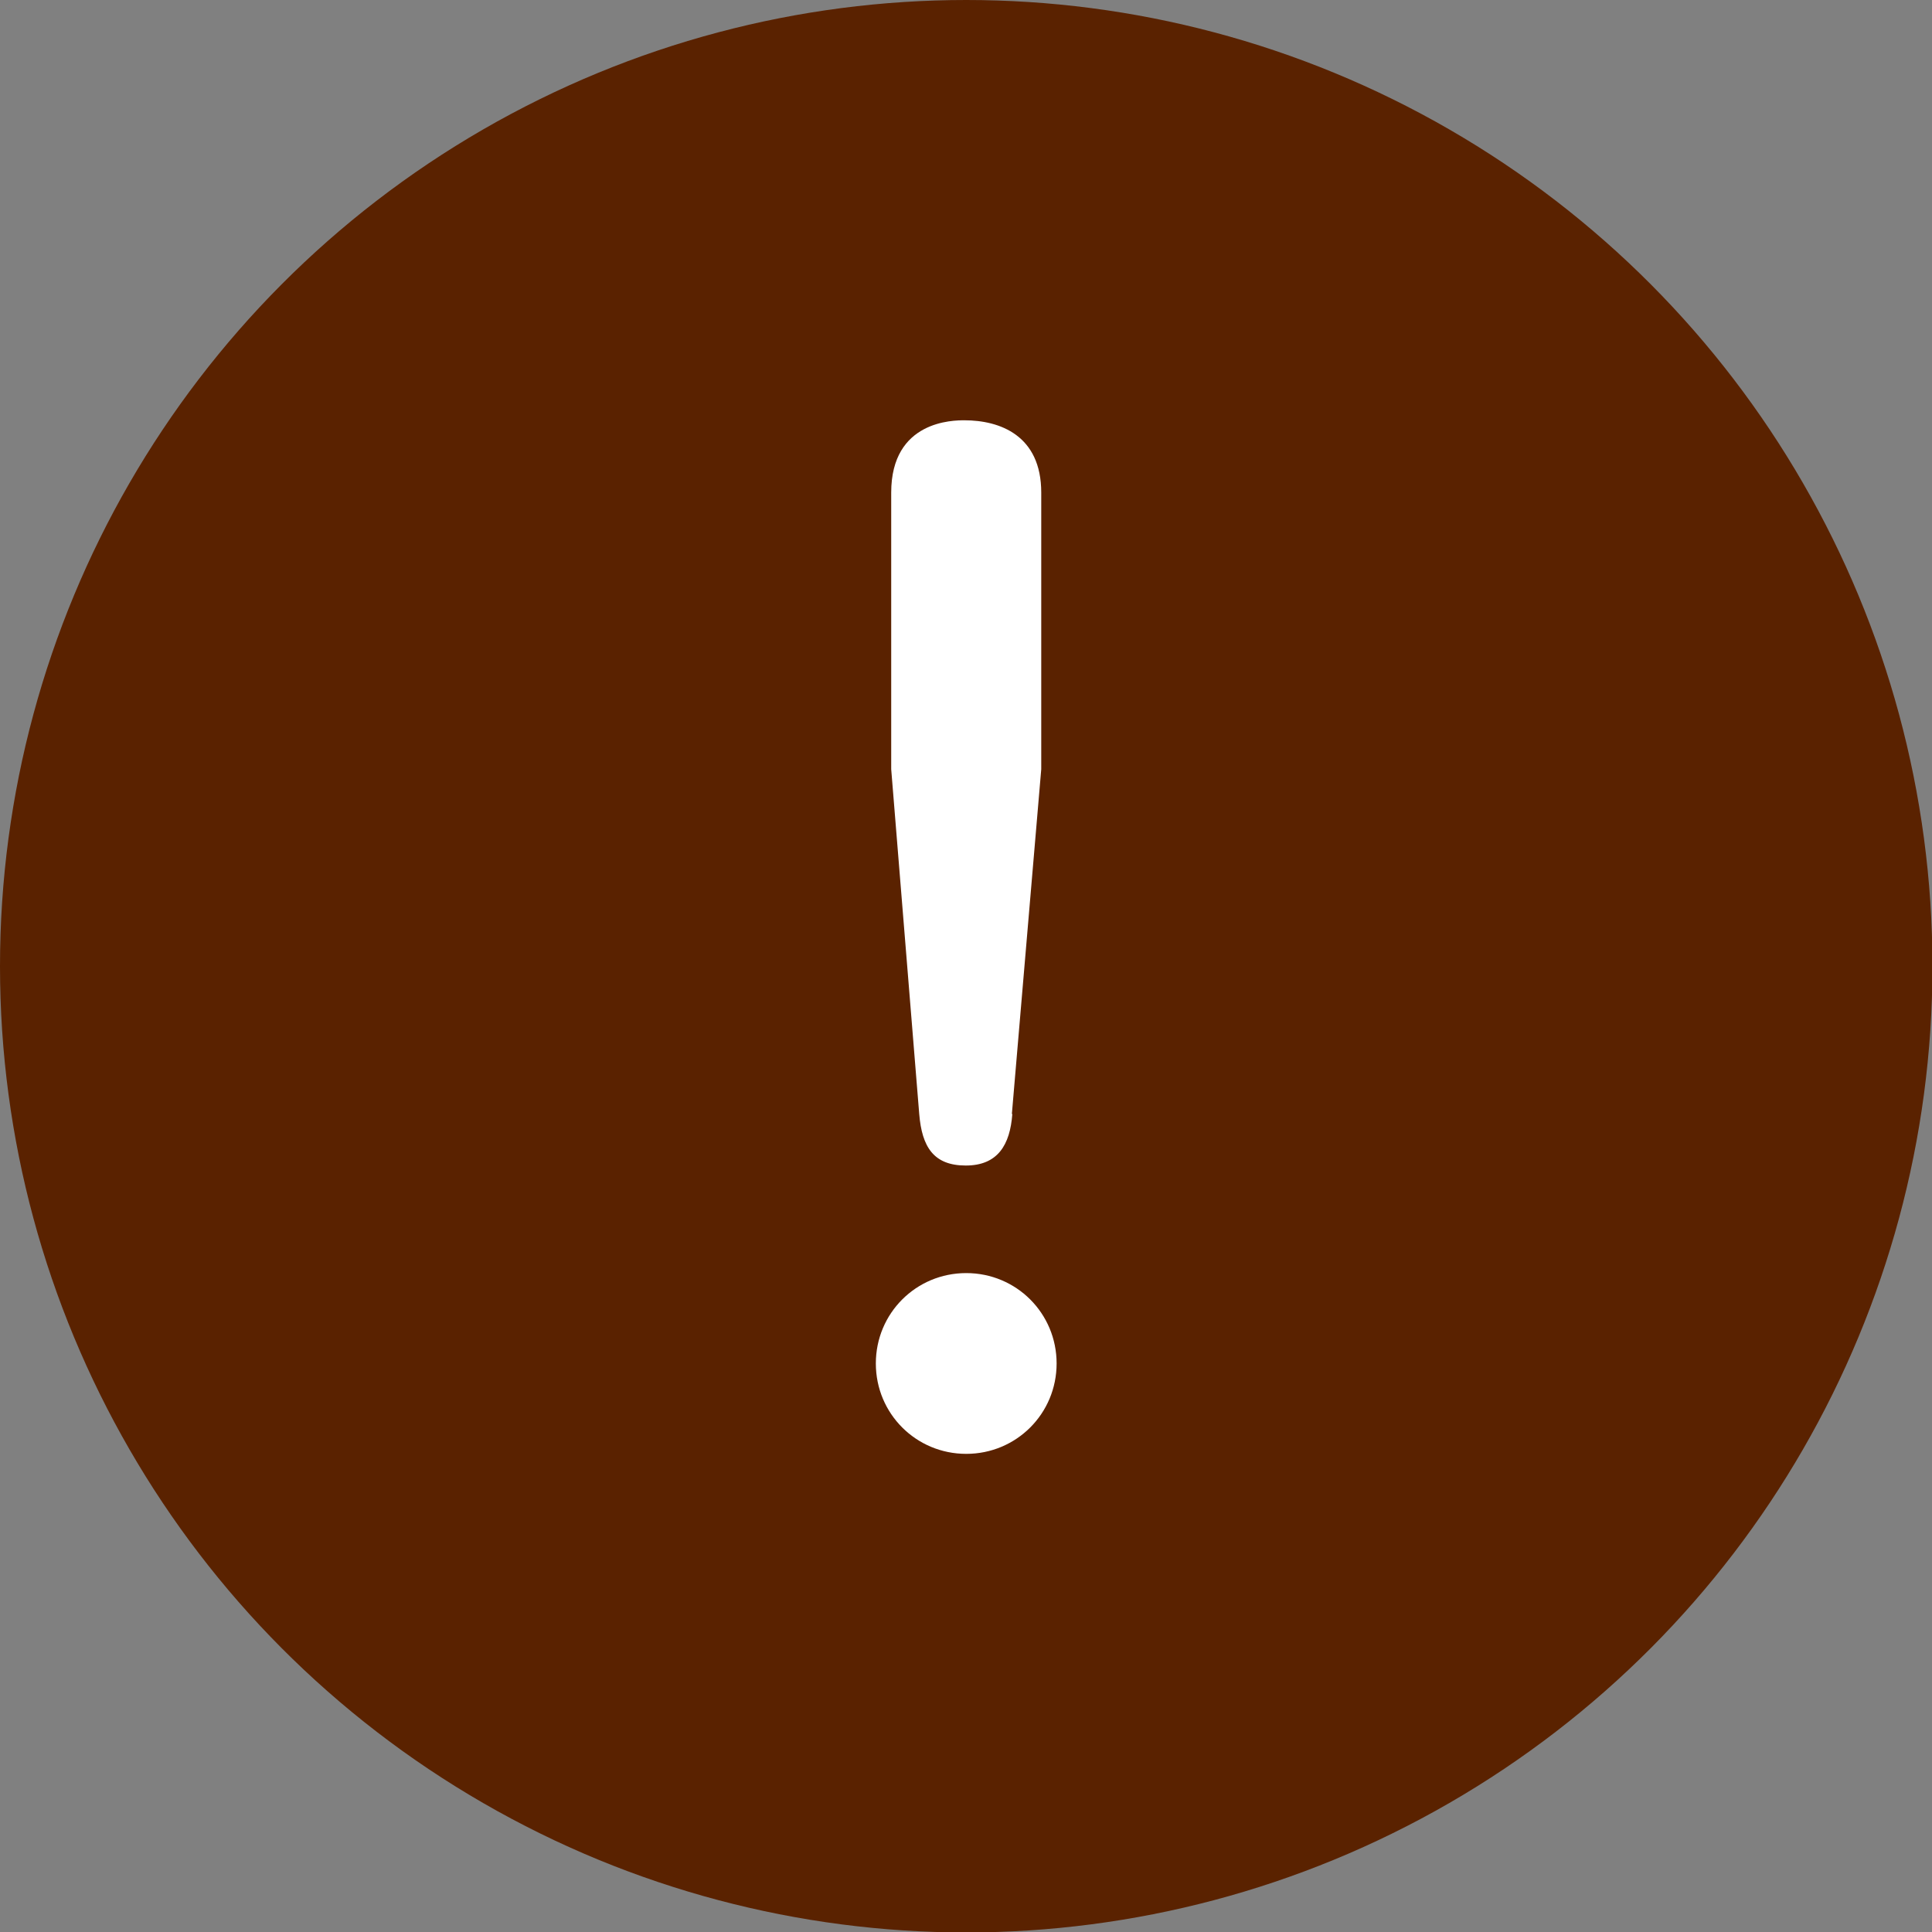
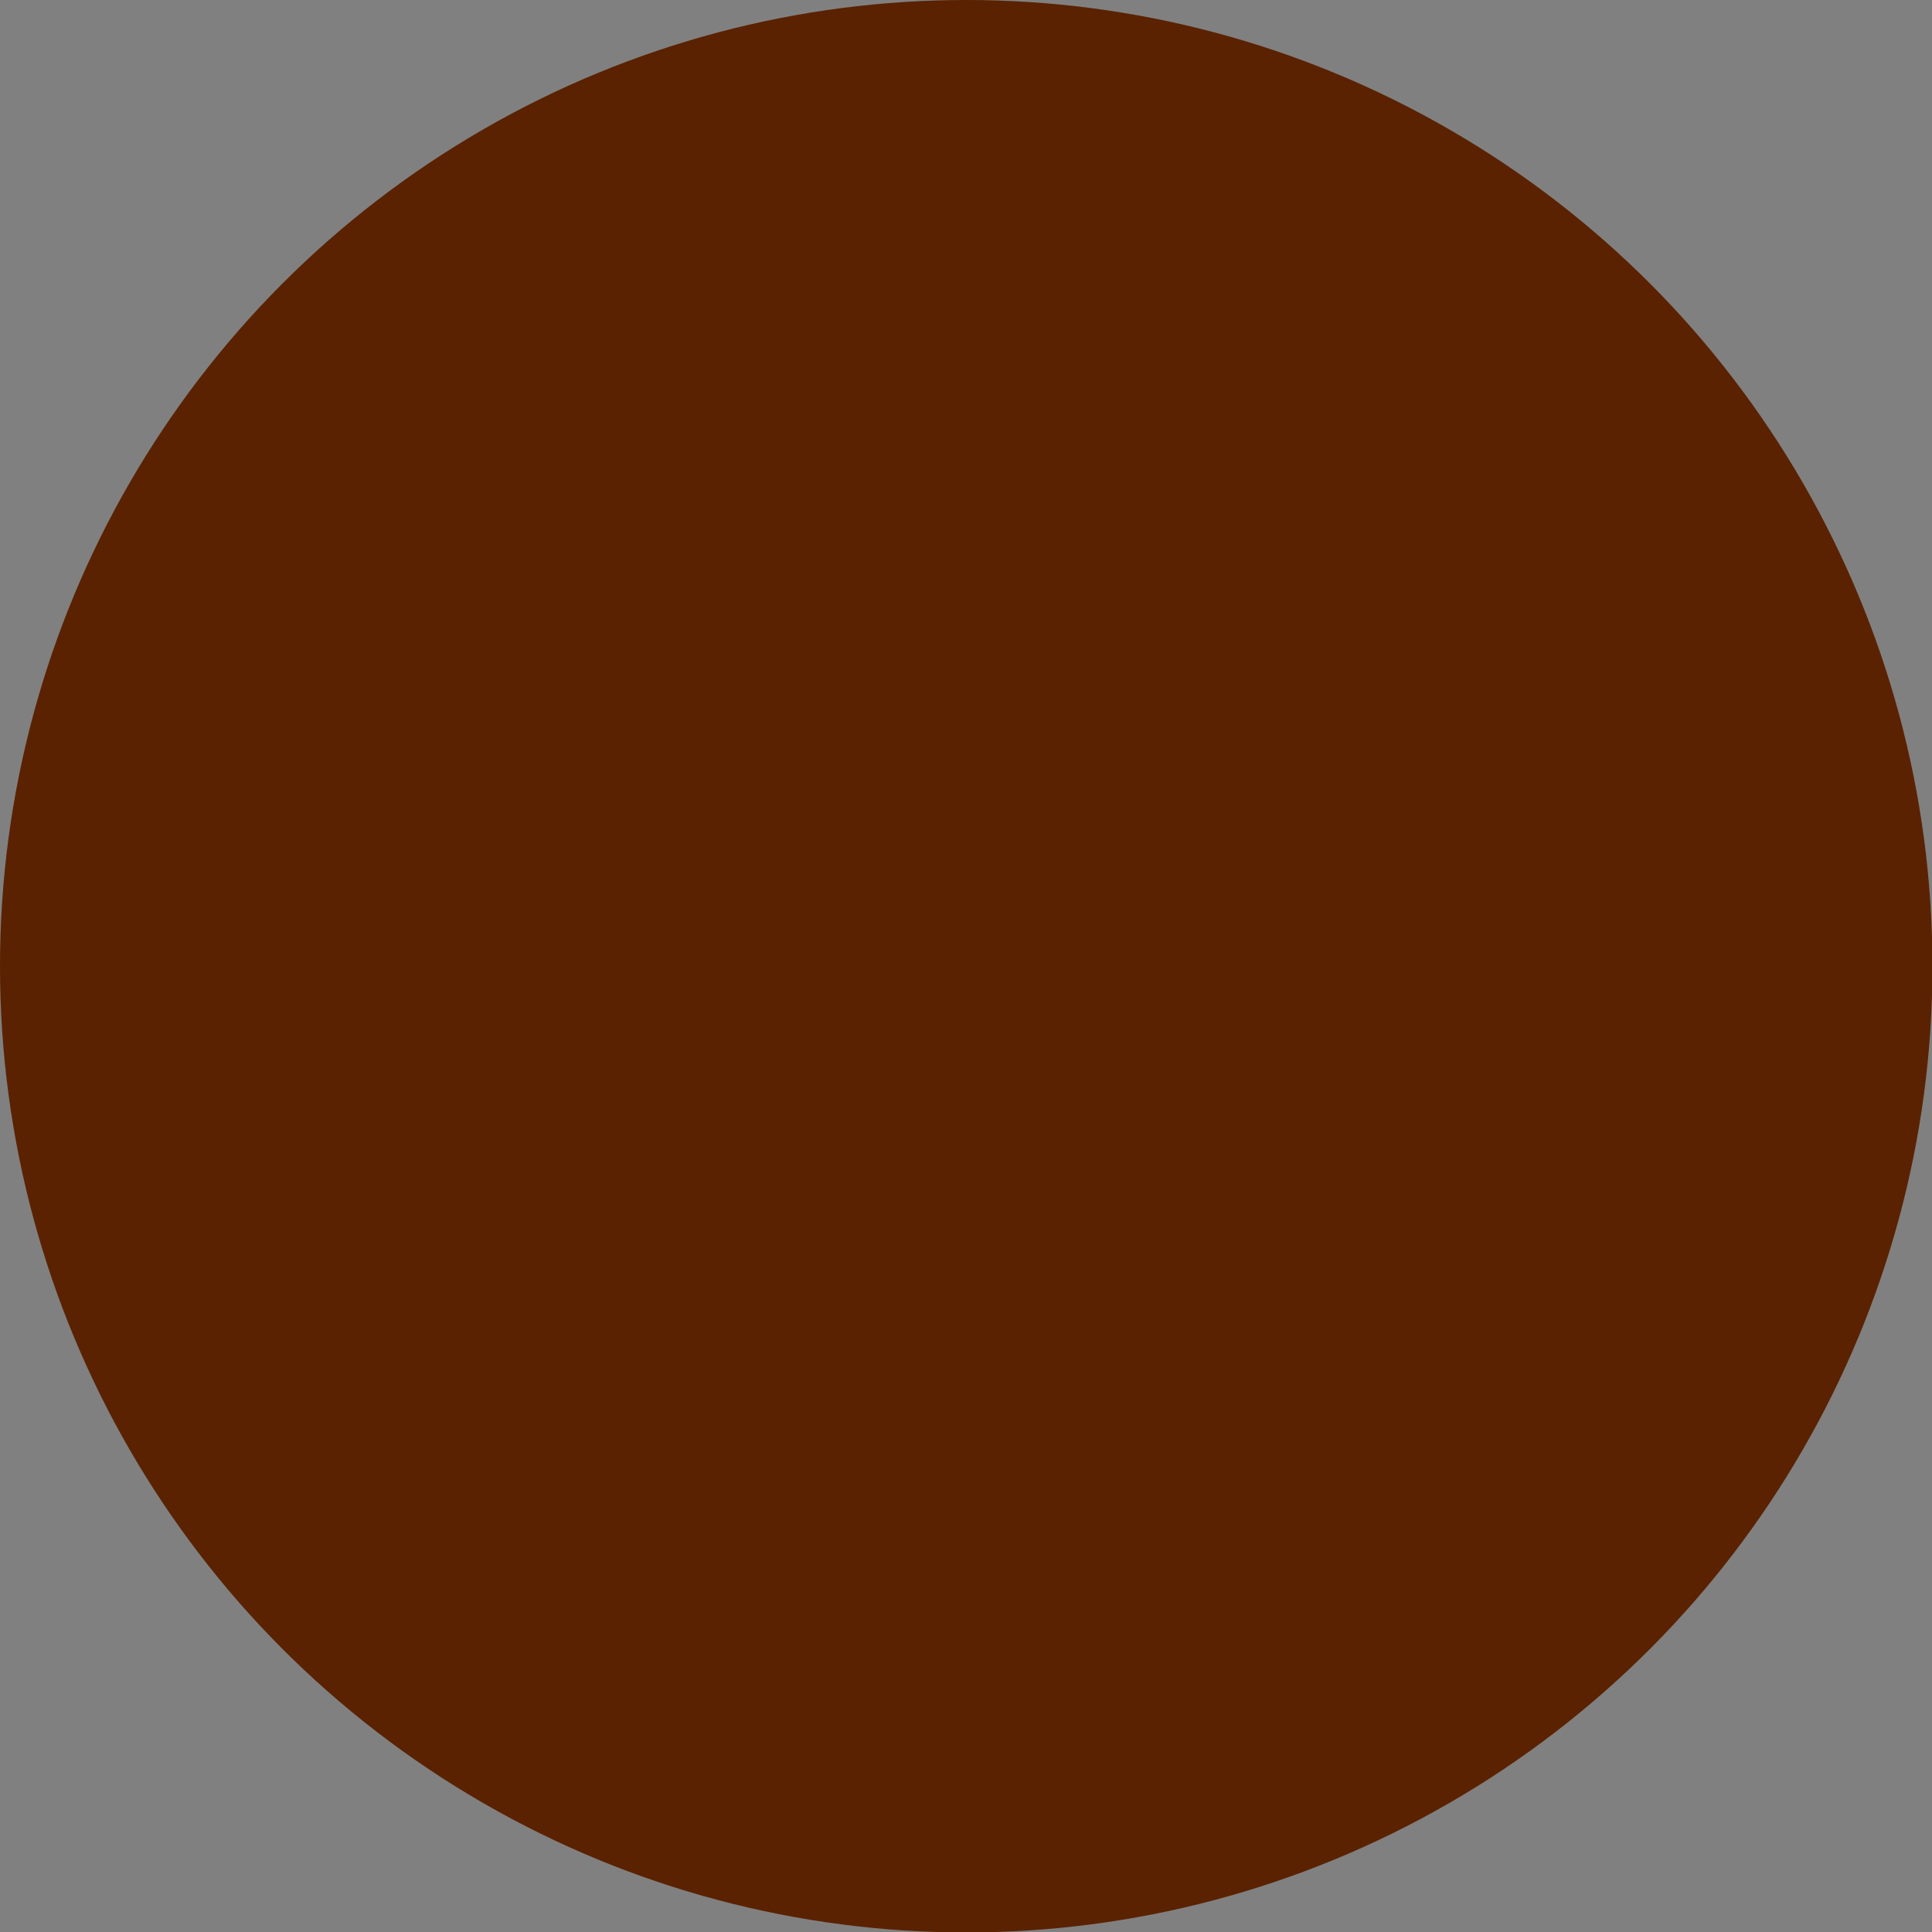
<svg xmlns="http://www.w3.org/2000/svg" id="_レイヤー_2" data-name="レイヤー_2" viewBox="0 0 42.75 42.75">
  <rect x="0" y="0" width="42.75" height="42.75" fill="#808080" stroke="none" />
  <defs>
    <style>
      .cls-1 {
        fill: #5a2200;
      }

      .cls-2 {
        fill: #fff;
      }
    </style>
  </defs>
  <g id="text">
    <g>
      <circle class="cls-1" cx="21.38" cy="21.38" r="21.38" />
-       <path class="cls-2" d="M23.38,30.17c0,1.11-.89,2-2,2s-2-.89-2-2,.89-2,2-2,2,.89,2,2ZM22.4,24.65c-.05.68-.32,1.14-1.03,1.14s-.97-.41-1.03-1.14l-.62-7.63v-6.12c0-1.6,1.38-1.6,1.62-1.6.78,0,1.7.33,1.7,1.6v6.12l-.65,7.63Z" />
    </g>
  </g>
</svg>